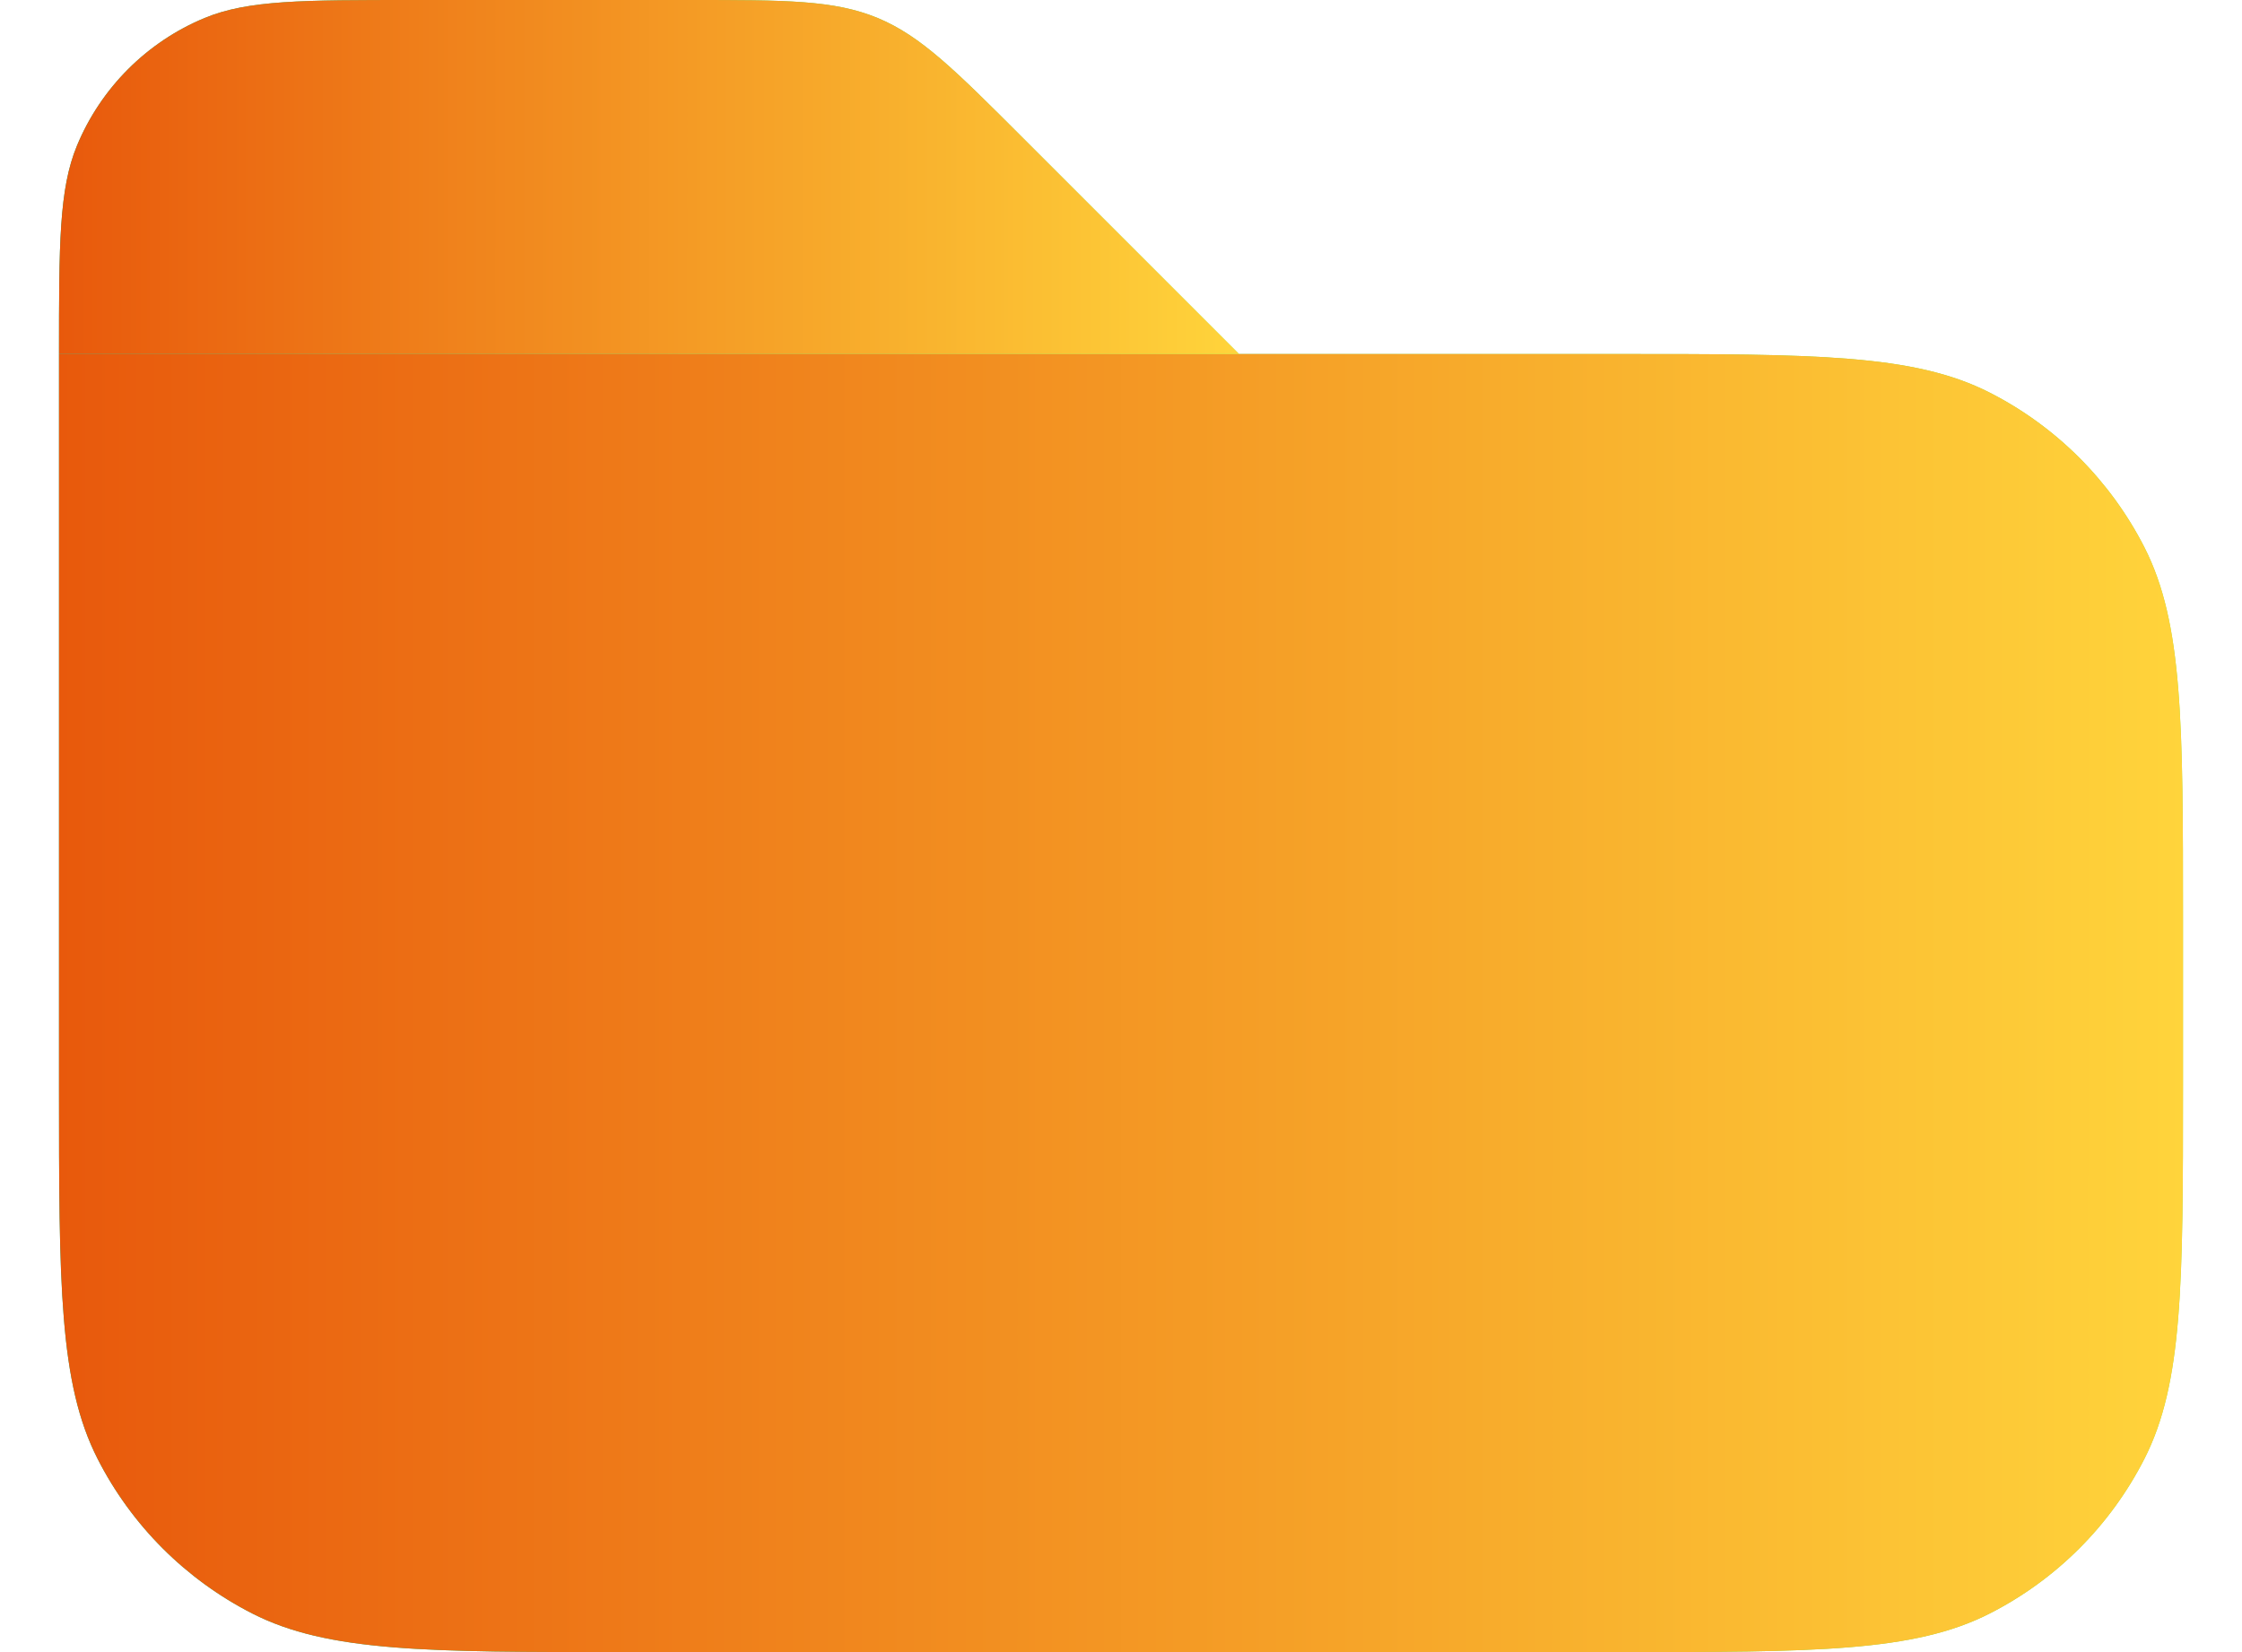
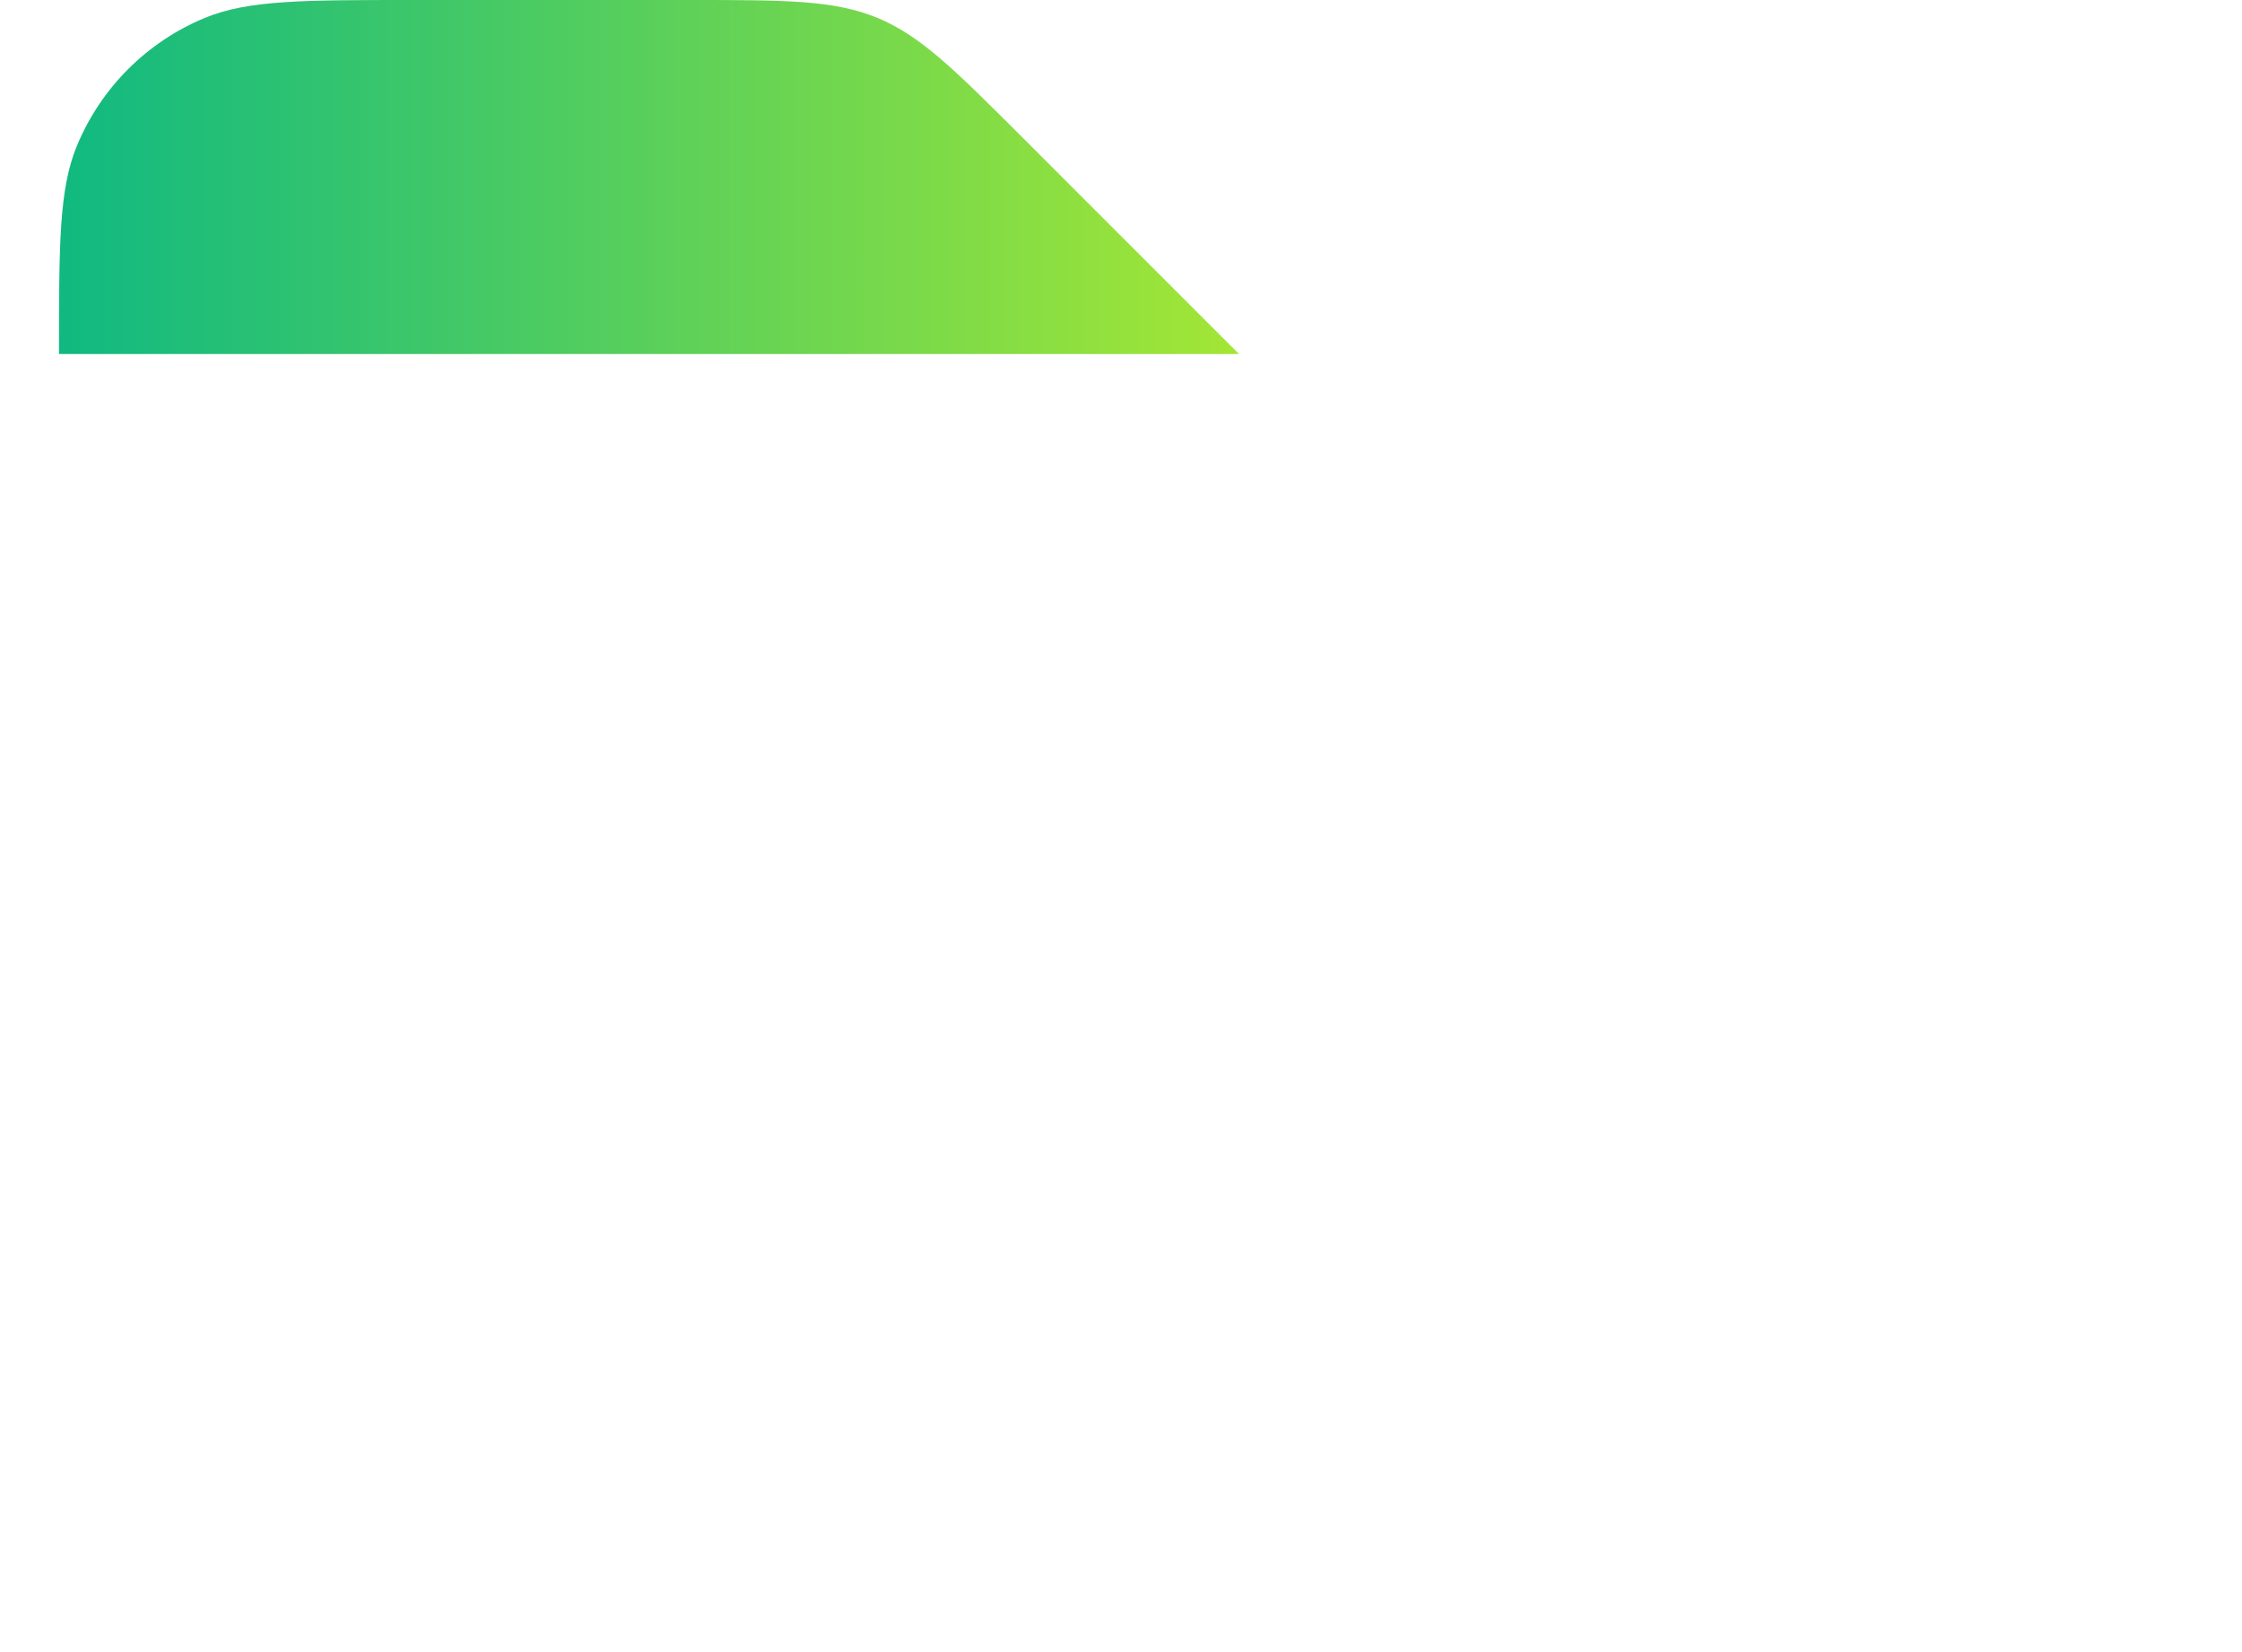
<svg xmlns="http://www.w3.org/2000/svg" width="19" height="14" viewBox="0 0 19 14" fill="none">
-   <path d="M0.5 3H13.7C15.38 3 16.22 3 16.862 3.327C17.427 3.615 17.885 4.074 18.173 4.638C18.5 5.28 18.5 6.12 18.5 7.8V9.2C18.5 10.88 18.5 11.72 18.173 12.362C17.885 12.927 17.427 13.385 16.862 13.673C16.22 14 15.38 14 13.7 14H5.3C3.62 14 2.78 14 2.138 13.673C1.574 13.385 1.115 12.927 0.827 12.362C0.5 11.72 0.5 10.88 0.5 9.2V3Z" fill="url(#paint0_linear_0_1)" />
-   <path d="M0.5 3H13.7C15.38 3 16.22 3 16.862 3.327C17.427 3.615 17.885 4.074 18.173 4.638C18.5 5.28 18.5 6.12 18.5 7.8V9.2C18.5 10.88 18.5 11.72 18.173 12.362C17.885 12.927 17.427 13.385 16.862 13.673C16.22 14 15.38 14 13.7 14H5.3C3.62 14 2.78 14 2.138 13.673C1.574 13.385 1.115 12.927 0.827 12.362C0.5 11.72 0.5 10.88 0.5 9.2V3Z" fill="url(#paint1_linear_0_1)" />
  <path d="M0.5 3C0.5 2.068 0.5 1.602 0.652 1.235C0.855 0.745 1.245 0.355 1.735 0.152C2.102 0 2.568 0 3.5 0H5.843C6.661 0 7.069 0 7.437 0.152C7.804 0.304 8.094 0.594 8.672 1.172L10.5 3H0.5V3Z" fill="url(#paint2_linear_0_1)" />
-   <path d="M0.5 3C0.5 2.068 0.5 1.602 0.652 1.235C0.855 0.745 1.245 0.355 1.735 0.152C2.102 0 2.568 0 3.5 0H5.843C6.661 0 7.069 0 7.437 0.152C7.804 0.304 8.094 0.594 8.672 1.172L10.5 3H0.5V3Z" fill="url(#paint3_linear_0_1)" />
  <defs>
    <linearGradient id="paint0_linear_0_1" x1="0.5" y1="8.5" x2="18.5" y2="8.5" gradientUnits="userSpaceOnUse">
      <stop stop-color="#10B981" />
      <stop offset="1" stop-color="#A3E635" />
    </linearGradient>
    <linearGradient id="paint1_linear_0_1" x1="0.5" y1="8.5" x2="18.5" y2="8.5" gradientUnits="userSpaceOnUse">
      <stop stop-color="#E8590C" />
      <stop offset="1" stop-color="#FFD43B" />
    </linearGradient>
    <linearGradient id="paint2_linear_0_1" x1="0.5" y1="1.5" x2="10.5" y2="1.5" gradientUnits="userSpaceOnUse">
      <stop stop-color="#10B981" />
      <stop offset="1" stop-color="#A3E635" />
    </linearGradient>
    <linearGradient id="paint3_linear_0_1" x1="0.5" y1="1.5" x2="10.5" y2="1.5" gradientUnits="userSpaceOnUse">
      <stop stop-color="#E8590C" />
      <stop offset="1" stop-color="#FFD43B" />
    </linearGradient>
  </defs>
</svg>